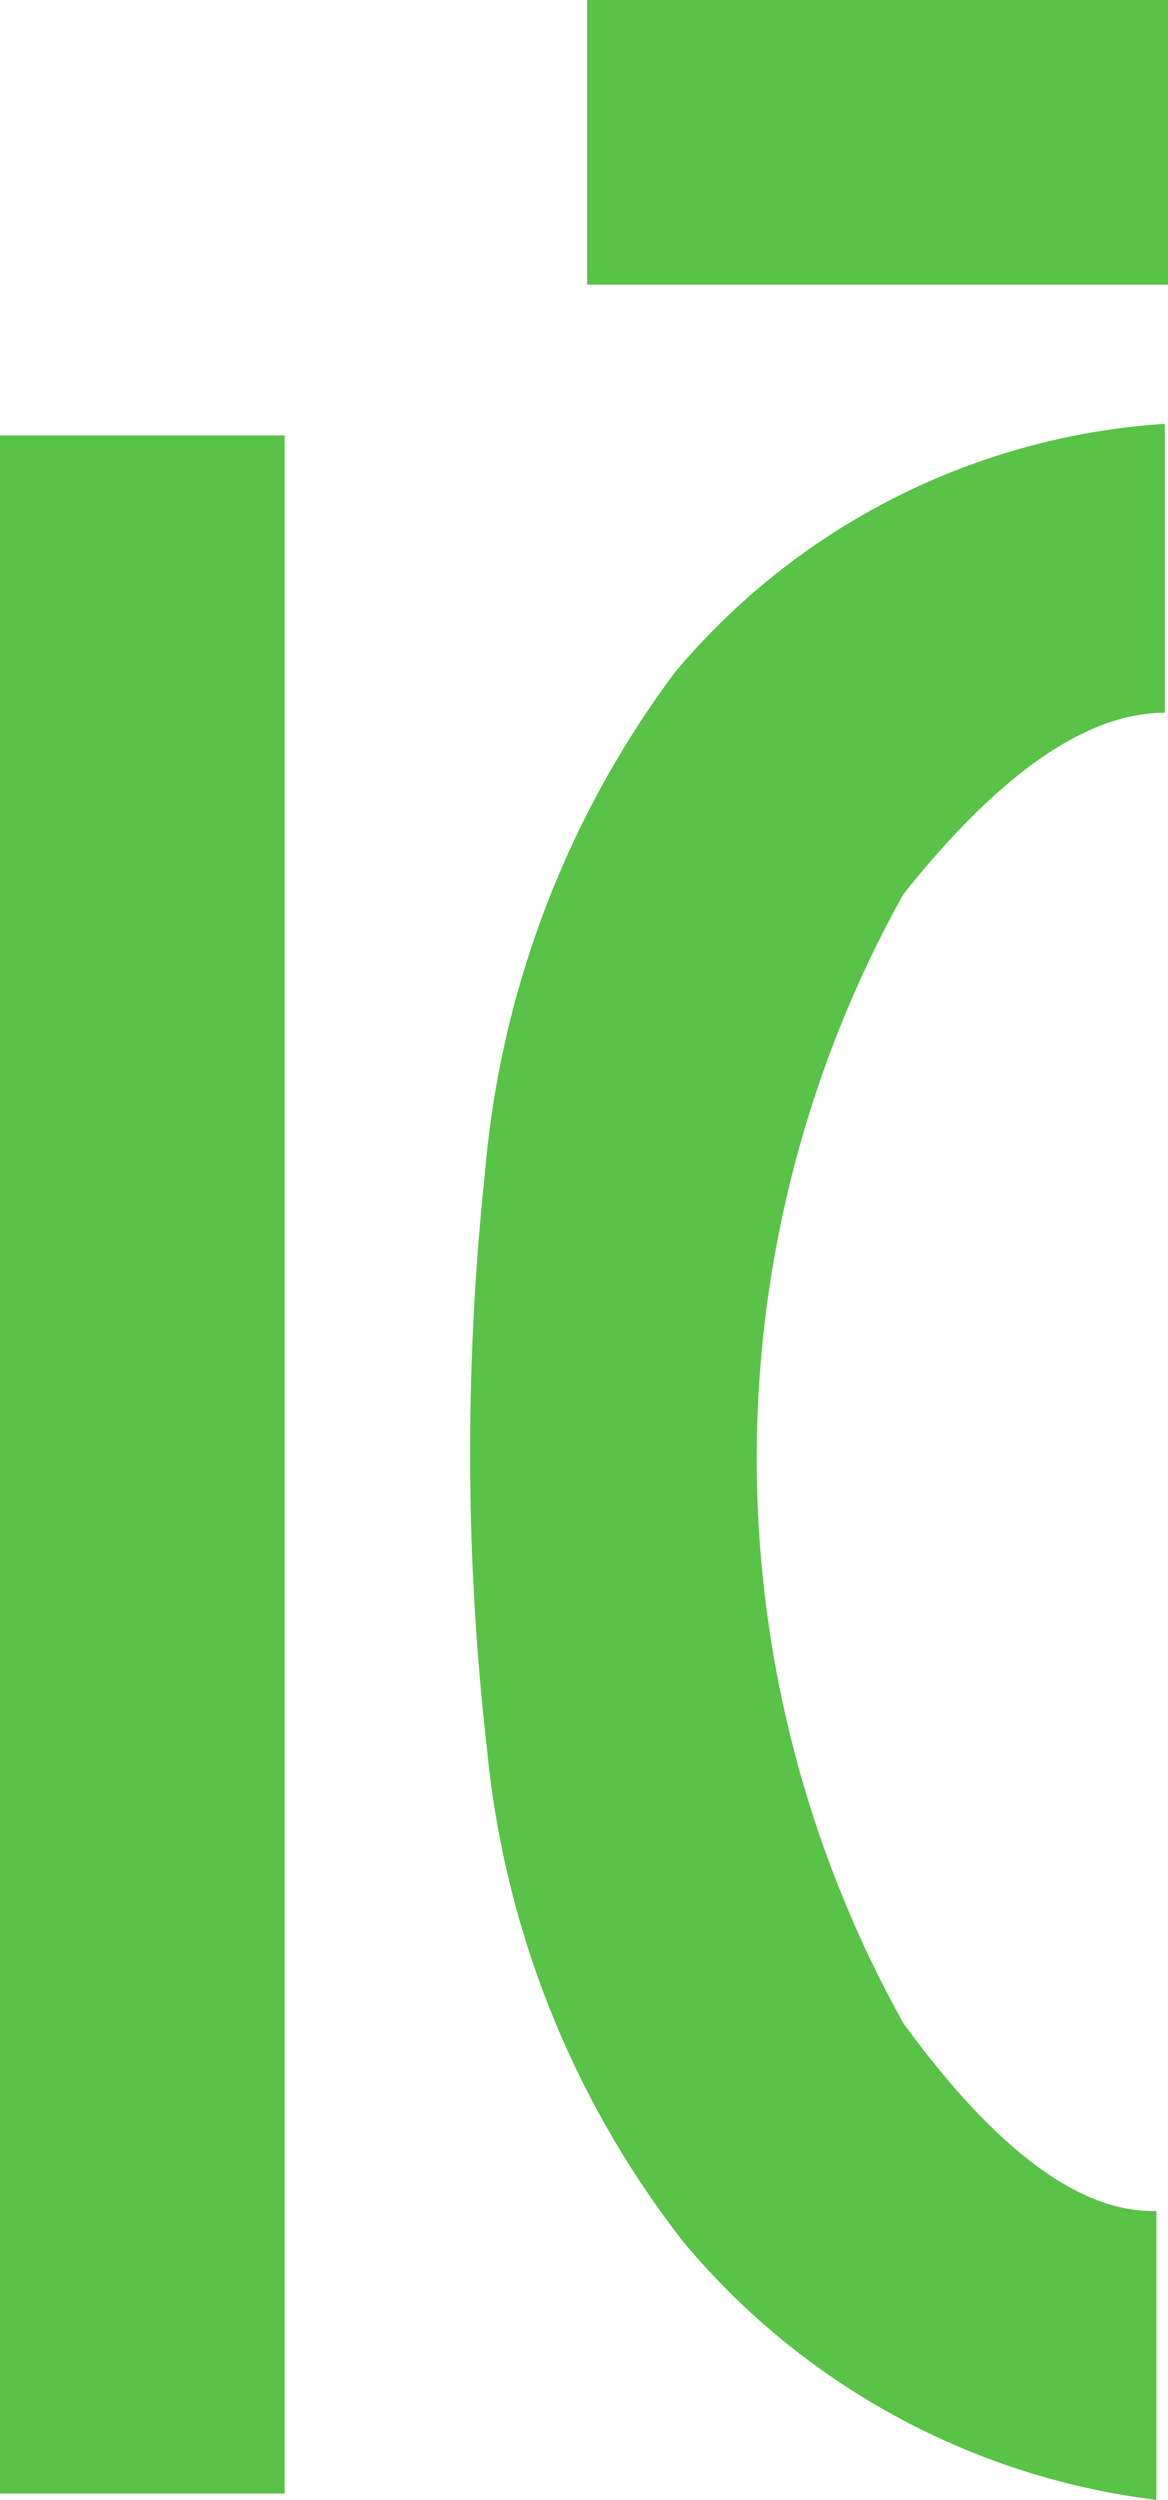
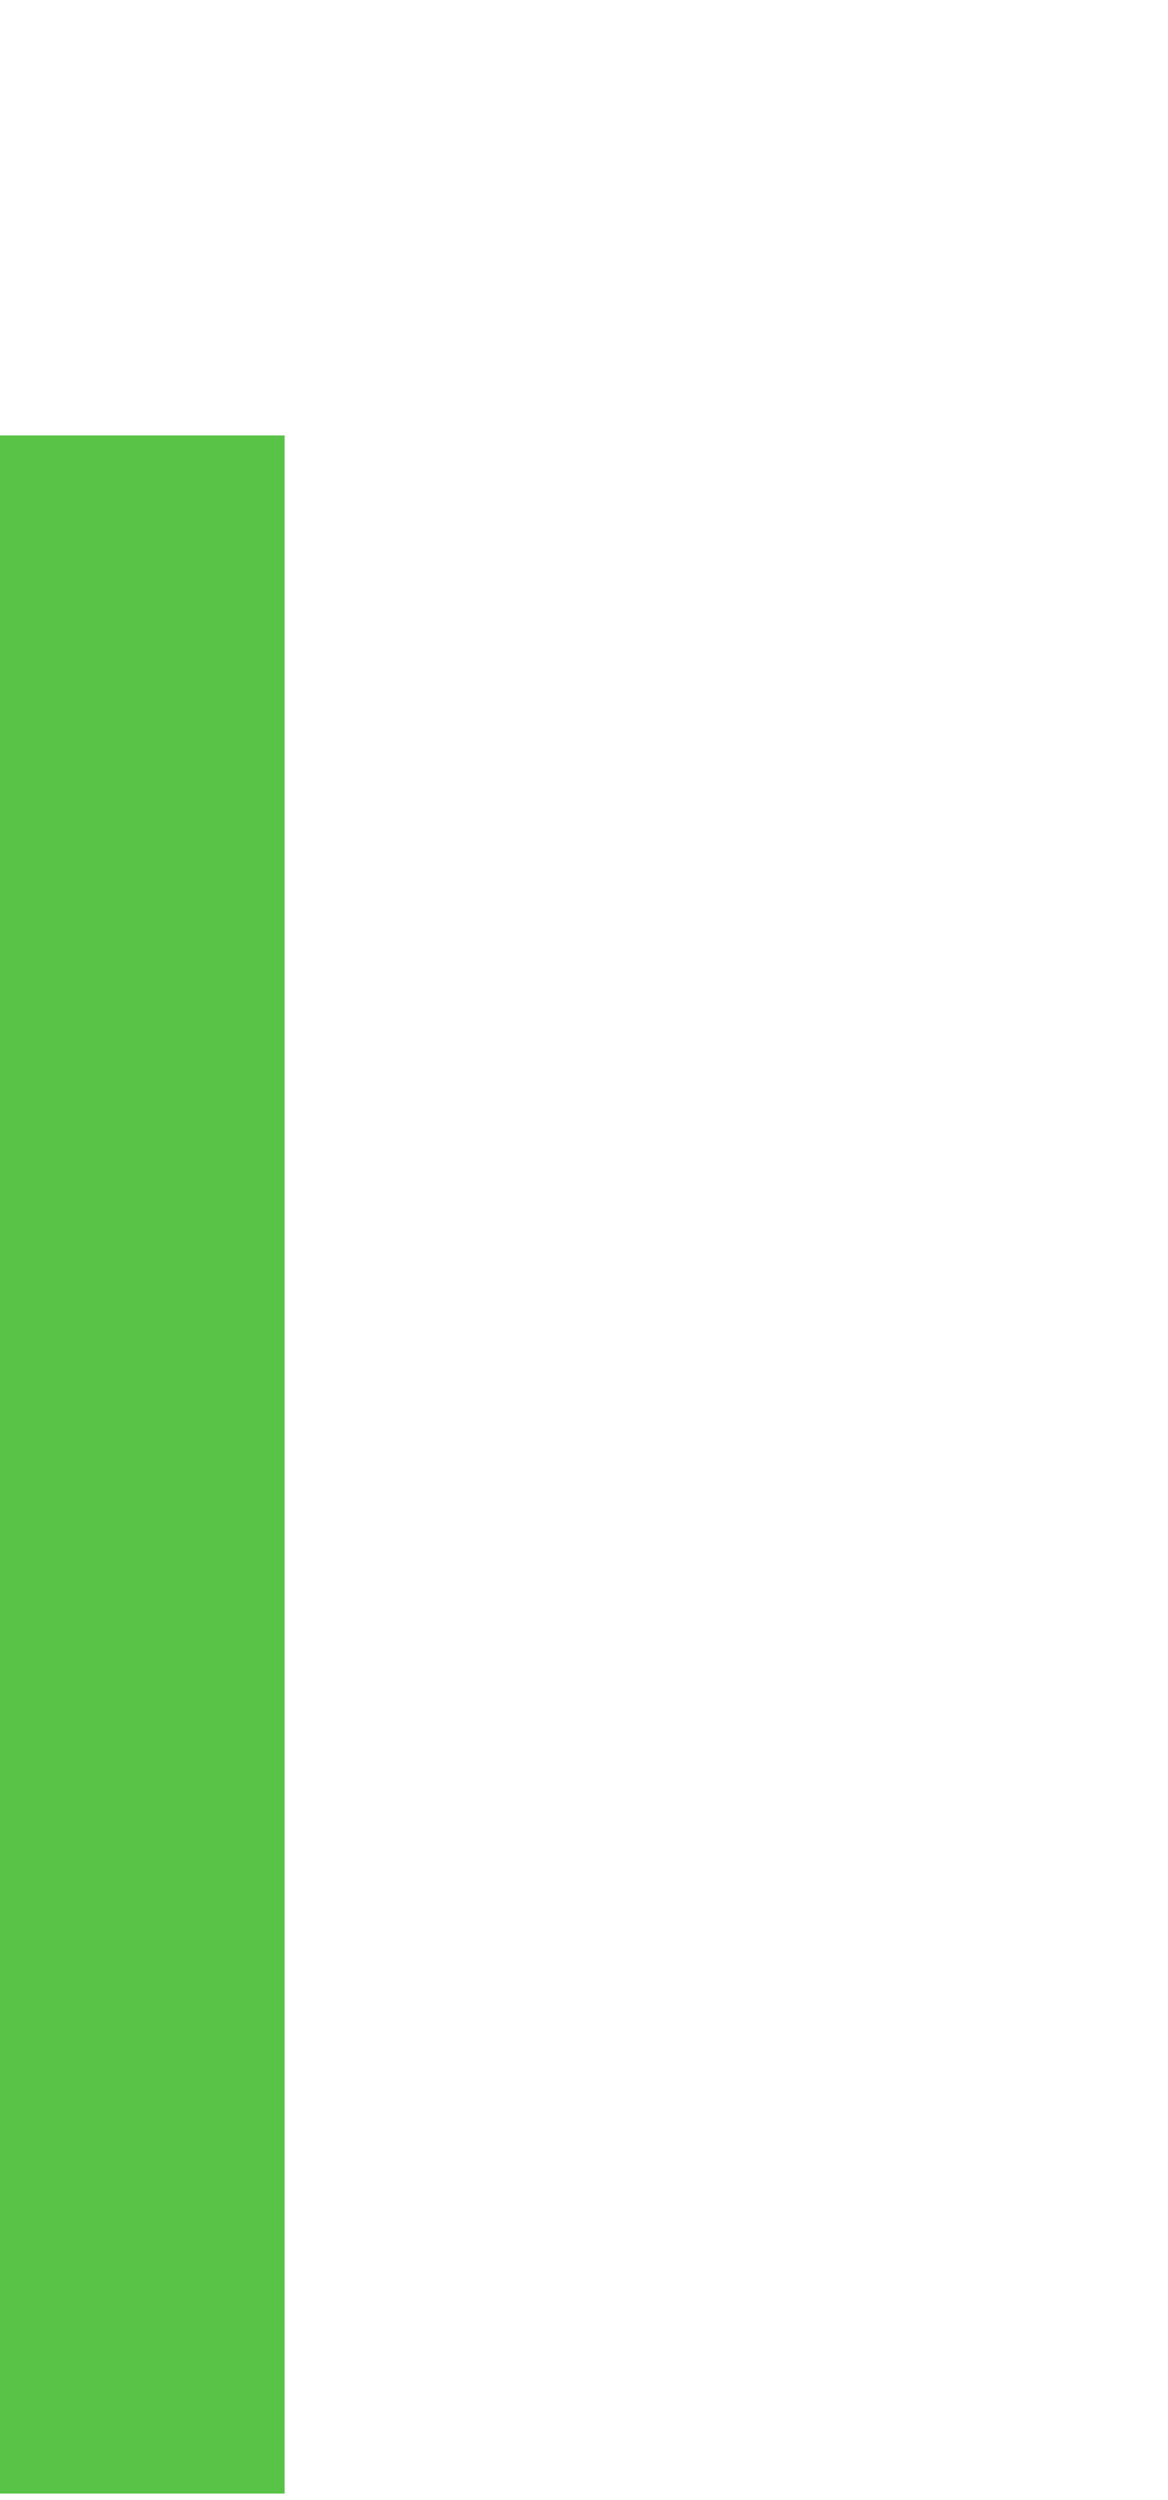
<svg xmlns="http://www.w3.org/2000/svg" id="Layer_1" data-name="Layer 1" viewBox="0 0 11.08 23.71">
  <defs>
    <style>.cls-1{fill:#58c346;}</style>
  </defs>
  <title>footer-ic</title>
  <path class="cls-1" d="M415.6,309.27V289.75h2.7v19.52Z" transform="translate(-415.6 -285.62)" />
-   <path class="cls-1" d="M422.08,306.88a9,9,0,0,1-1.86-4.67,24.64,24.64,0,0,1-.16-2.83,25,25,0,0,1,.14-2.63A9.24,9.24,0,0,1,422,292a6.62,6.62,0,0,1,4.65-2.36v2.74q-1.11,0-2.48,1.72a11,11,0,0,0,0,10.71q1.32,1.81,2.4,1.78v2.74A6.94,6.94,0,0,1,422.08,306.88Z" transform="translate(-415.6 -285.62)" />
-   <path class="cls-1" d="M426.68,288.32h-5.51v-2.7h5.51Z" transform="translate(-415.6 -285.62)" />
</svg>